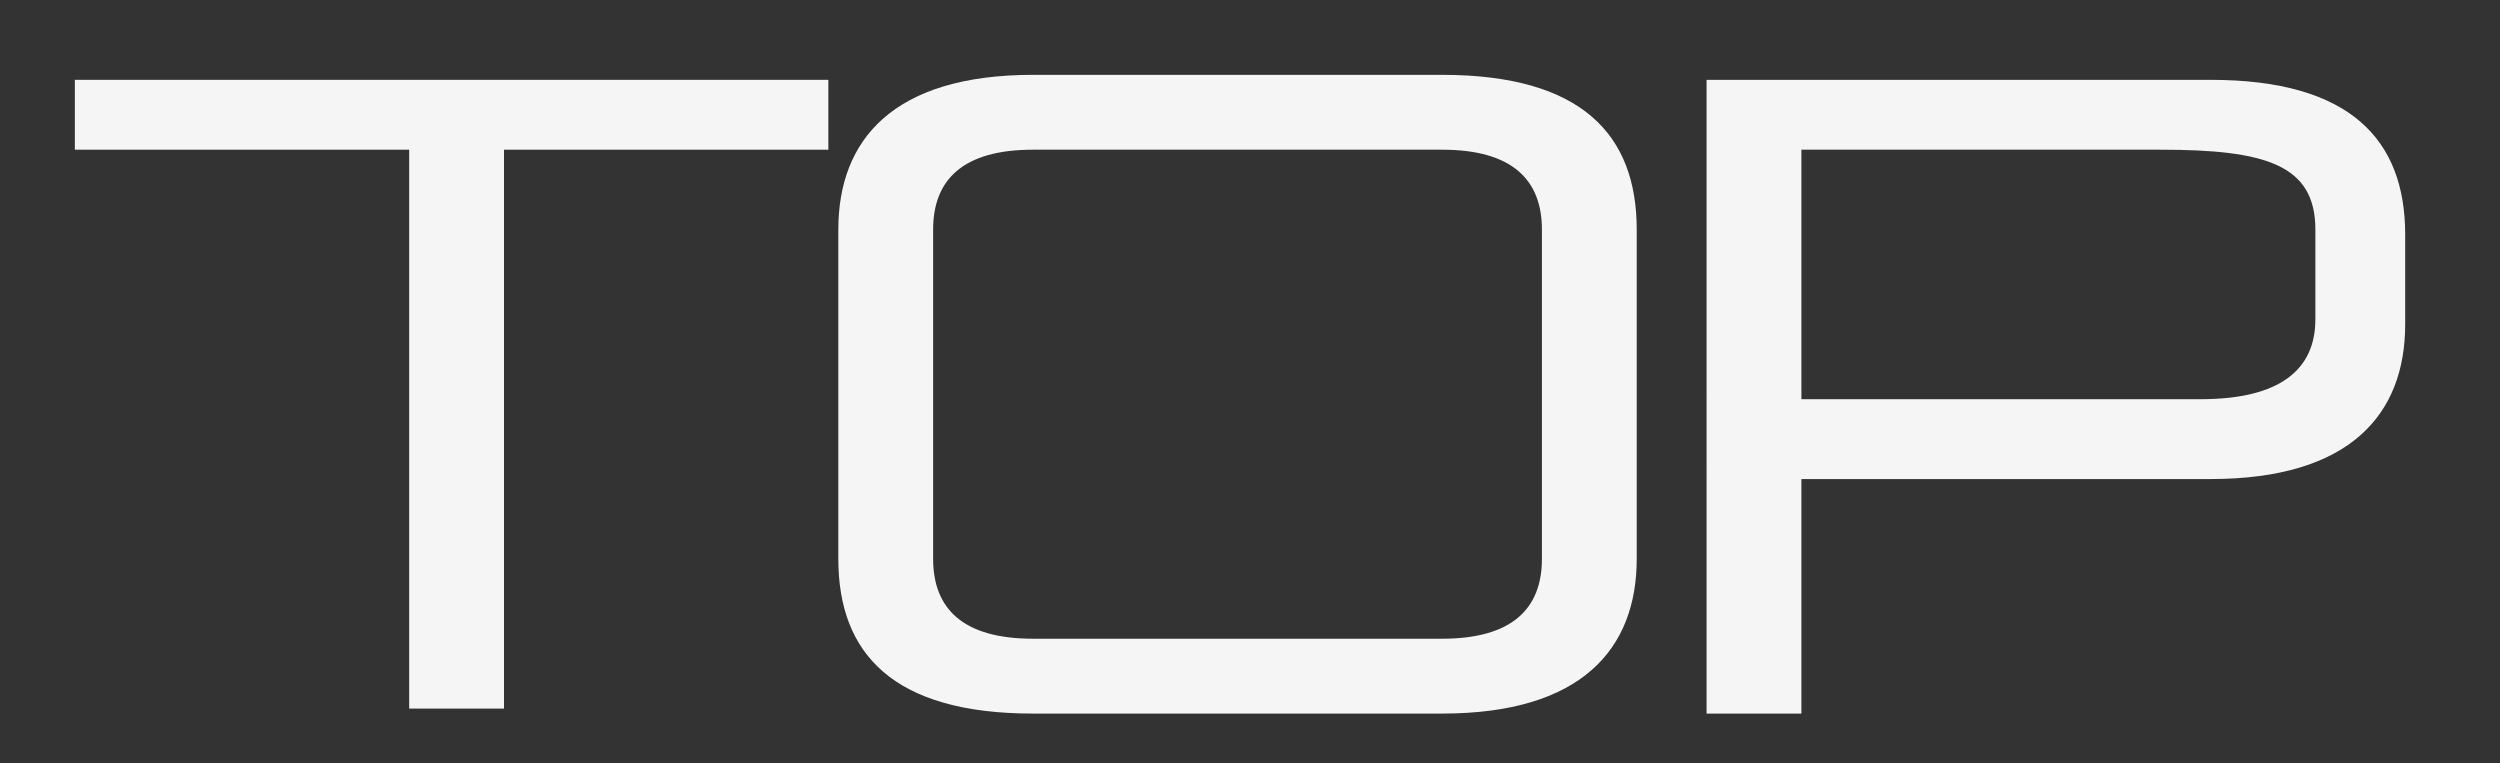
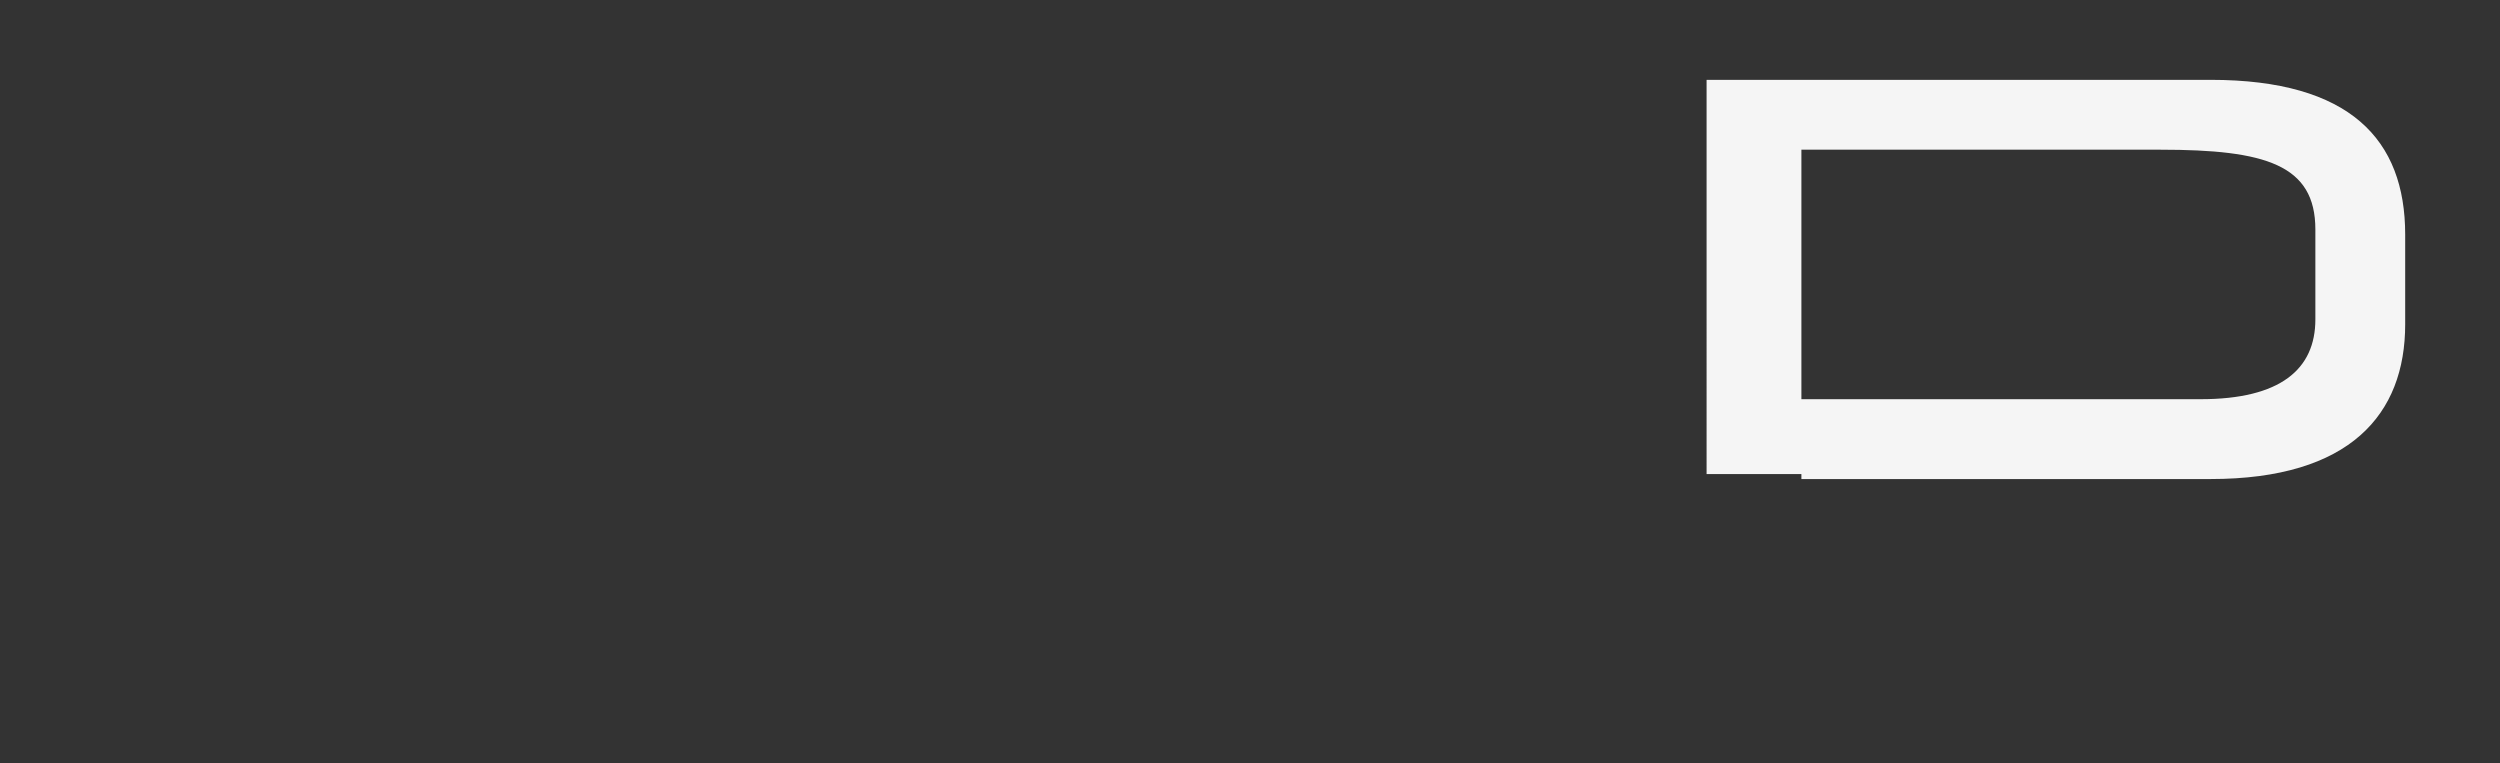
<svg xmlns="http://www.w3.org/2000/svg" version="1.1" id="text" x="0px" y="0px" viewBox="0 0 50.1 15.3" style="enable-background:new 0 0 50.1 15.3;" xml:space="preserve">
  <rect x="0" y="0" width="50.1" height="15.3" fill="#333333" stroke="none" />
  <style type="text/css">
	.st0{fill:#F5F5F5;}
</style>
  <g>
-     <path class="st0" d="M8.2,14.3V3H1.5V1.6h15.1V3h-6.5v11.2H8.2V14.3z" />
-     <path class="st0" d="M20.7,14.3c-2.8,0-3.9-1.2-3.9-3.1V4.6c0-1.8,1.1-3.1,3.9-3.1h8.2c2.8,0,3.9,1.2,3.9,3.1v6.6   c0,1.8-1.1,3.1-3.9,3.1C28.9,14.3,20.7,14.3,20.7,14.3z M30.9,4.6c0-1-0.6-1.6-2-1.6h-8.2c-1.4,0-2,0.6-2,1.6v6.6   c0,1,0.6,1.6,2,1.6h8.2c1.4,0,2-0.6,2-1.6C30.9,11.2,30.9,4.6,30.9,4.6z" />
-     <path class="st0" d="M36.1,9.5v4.8h-1.9V1.6h10.1c2.8,0,3.9,1.2,3.9,3.1v1.8c0,1.8-1.1,3.1-3.9,3.1h-8.2V9.5z M46.4,4.6   c0-1.3-1-1.6-3.1-1.6h-7.2v5h8c1.6,0,2.3-0.6,2.3-1.6V4.6z" />
+     <path class="st0" d="M36.1,9.5h-1.9V1.6h10.1c2.8,0,3.9,1.2,3.9,3.1v1.8c0,1.8-1.1,3.1-3.9,3.1h-8.2V9.5z M46.4,4.6   c0-1.3-1-1.6-3.1-1.6h-7.2v5h8c1.6,0,2.3-0.6,2.3-1.6V4.6z" />
  </g>
</svg>